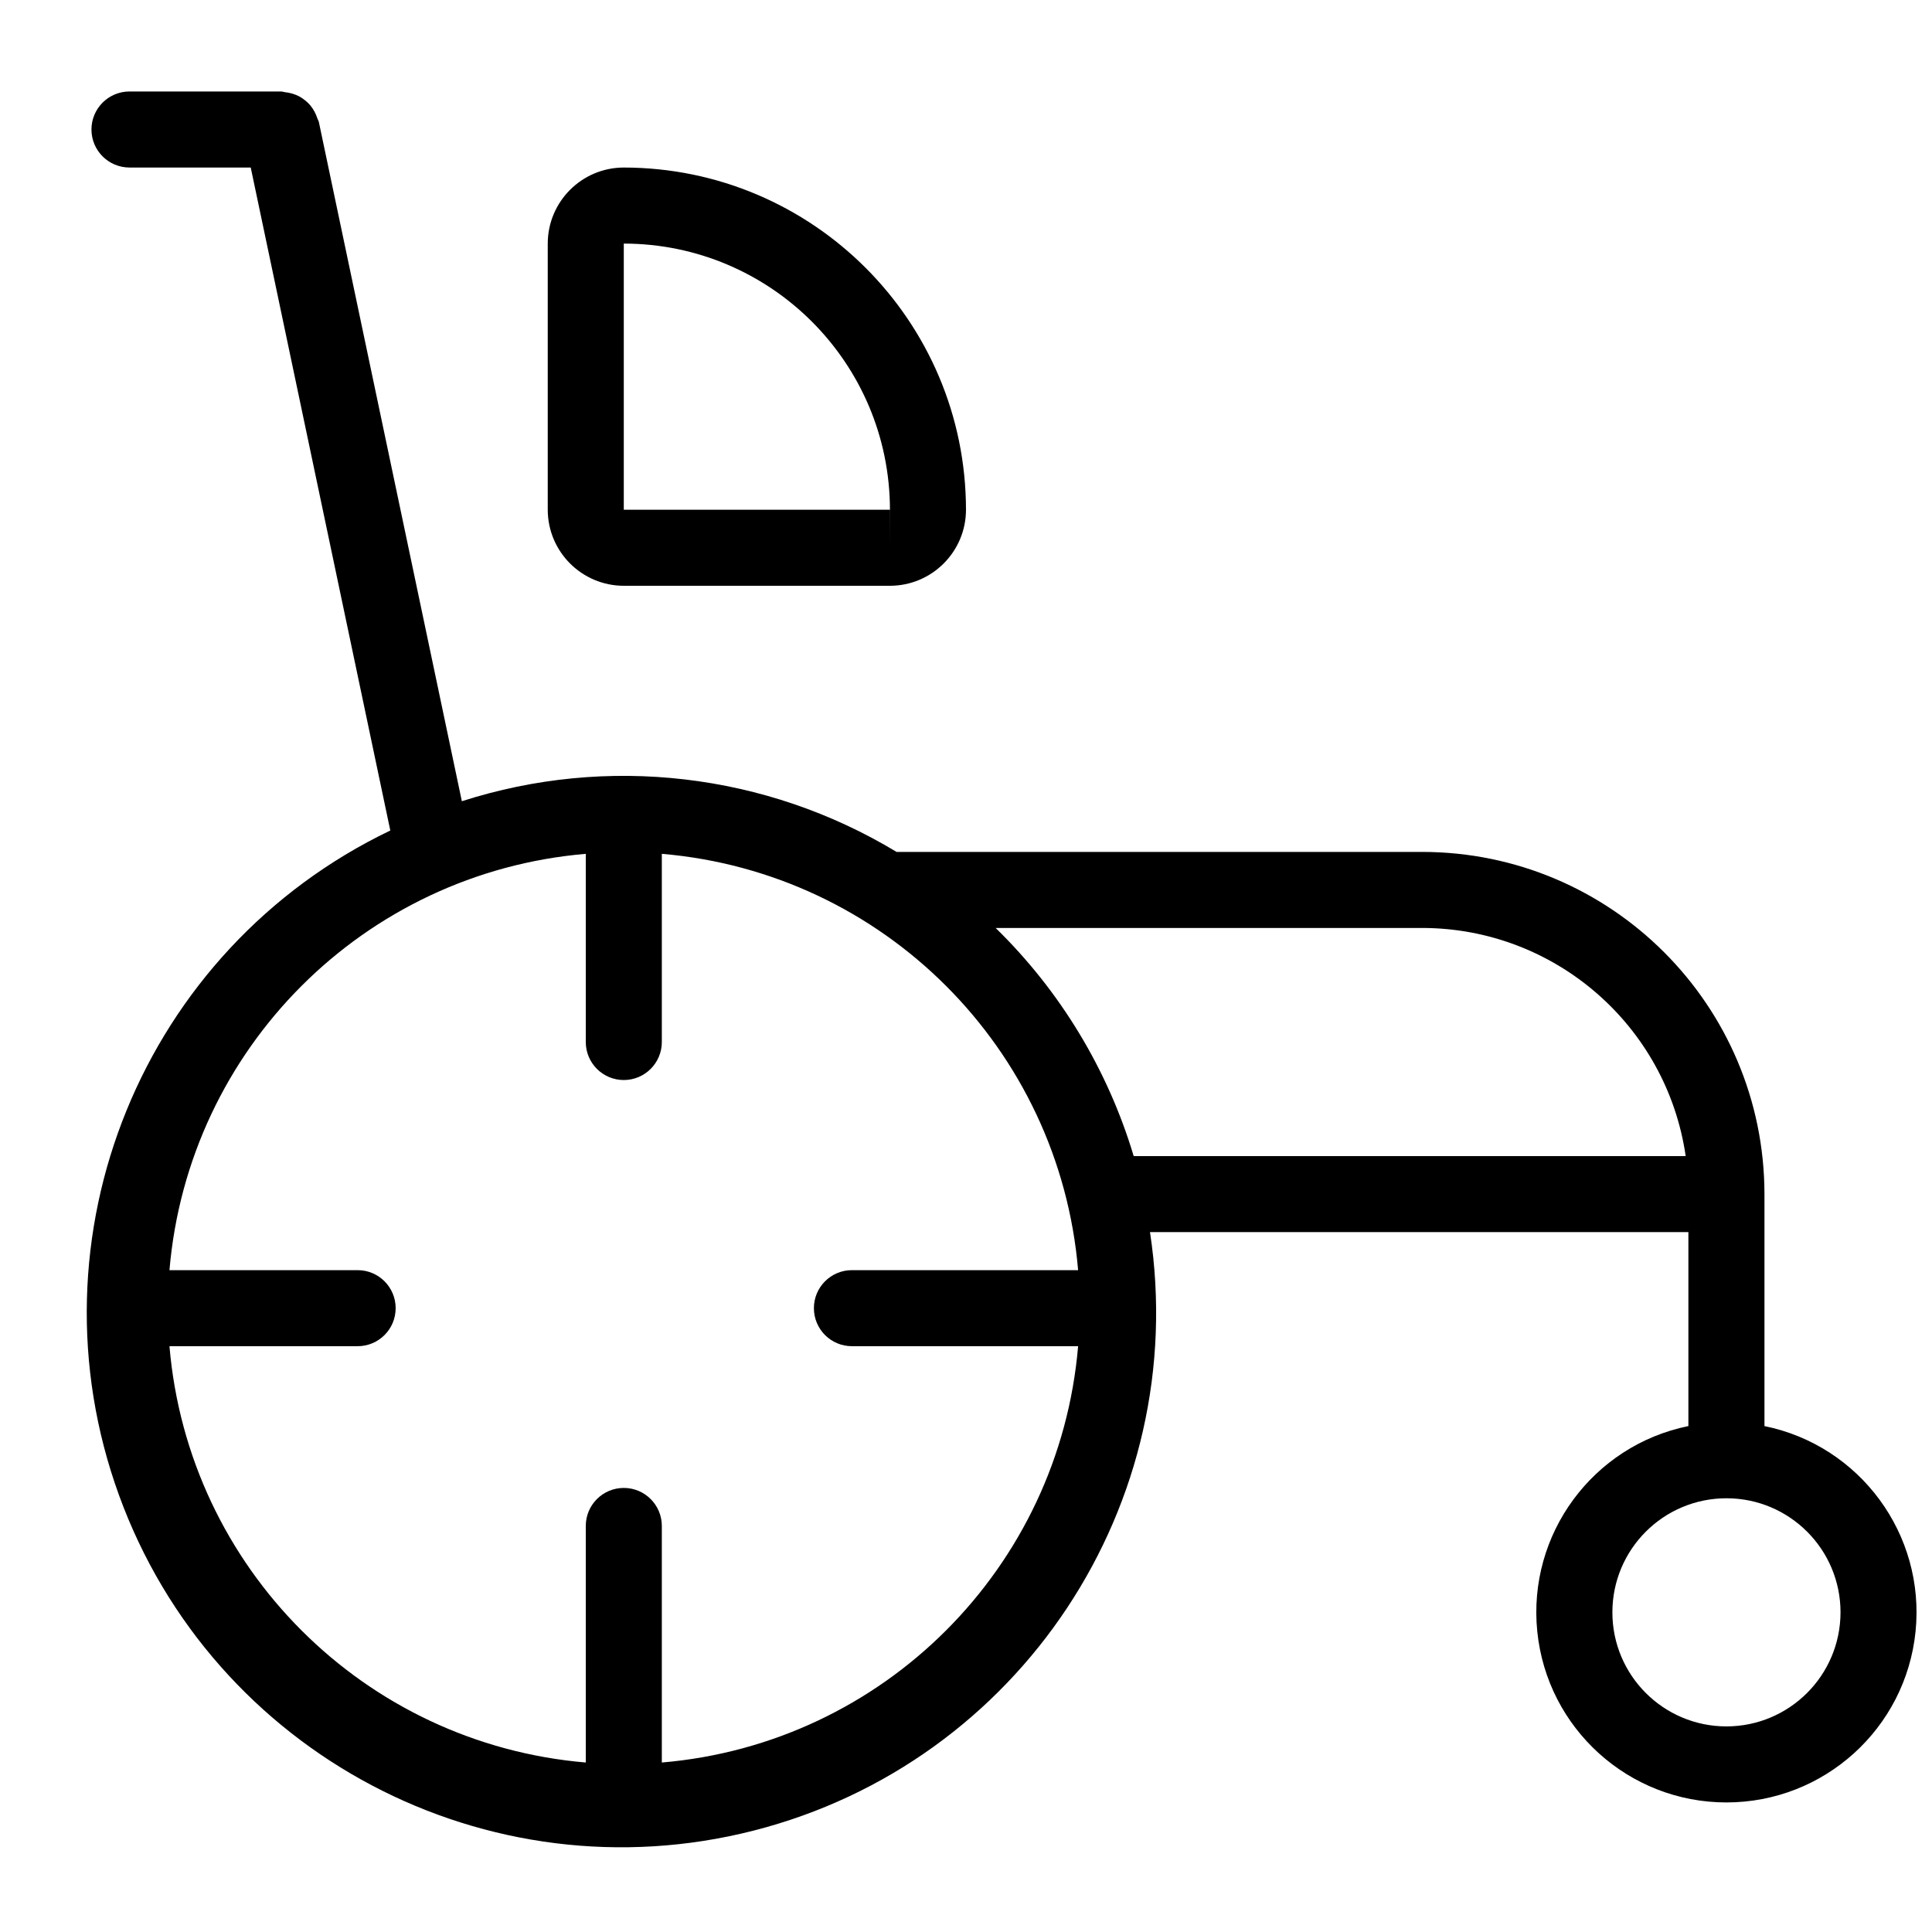
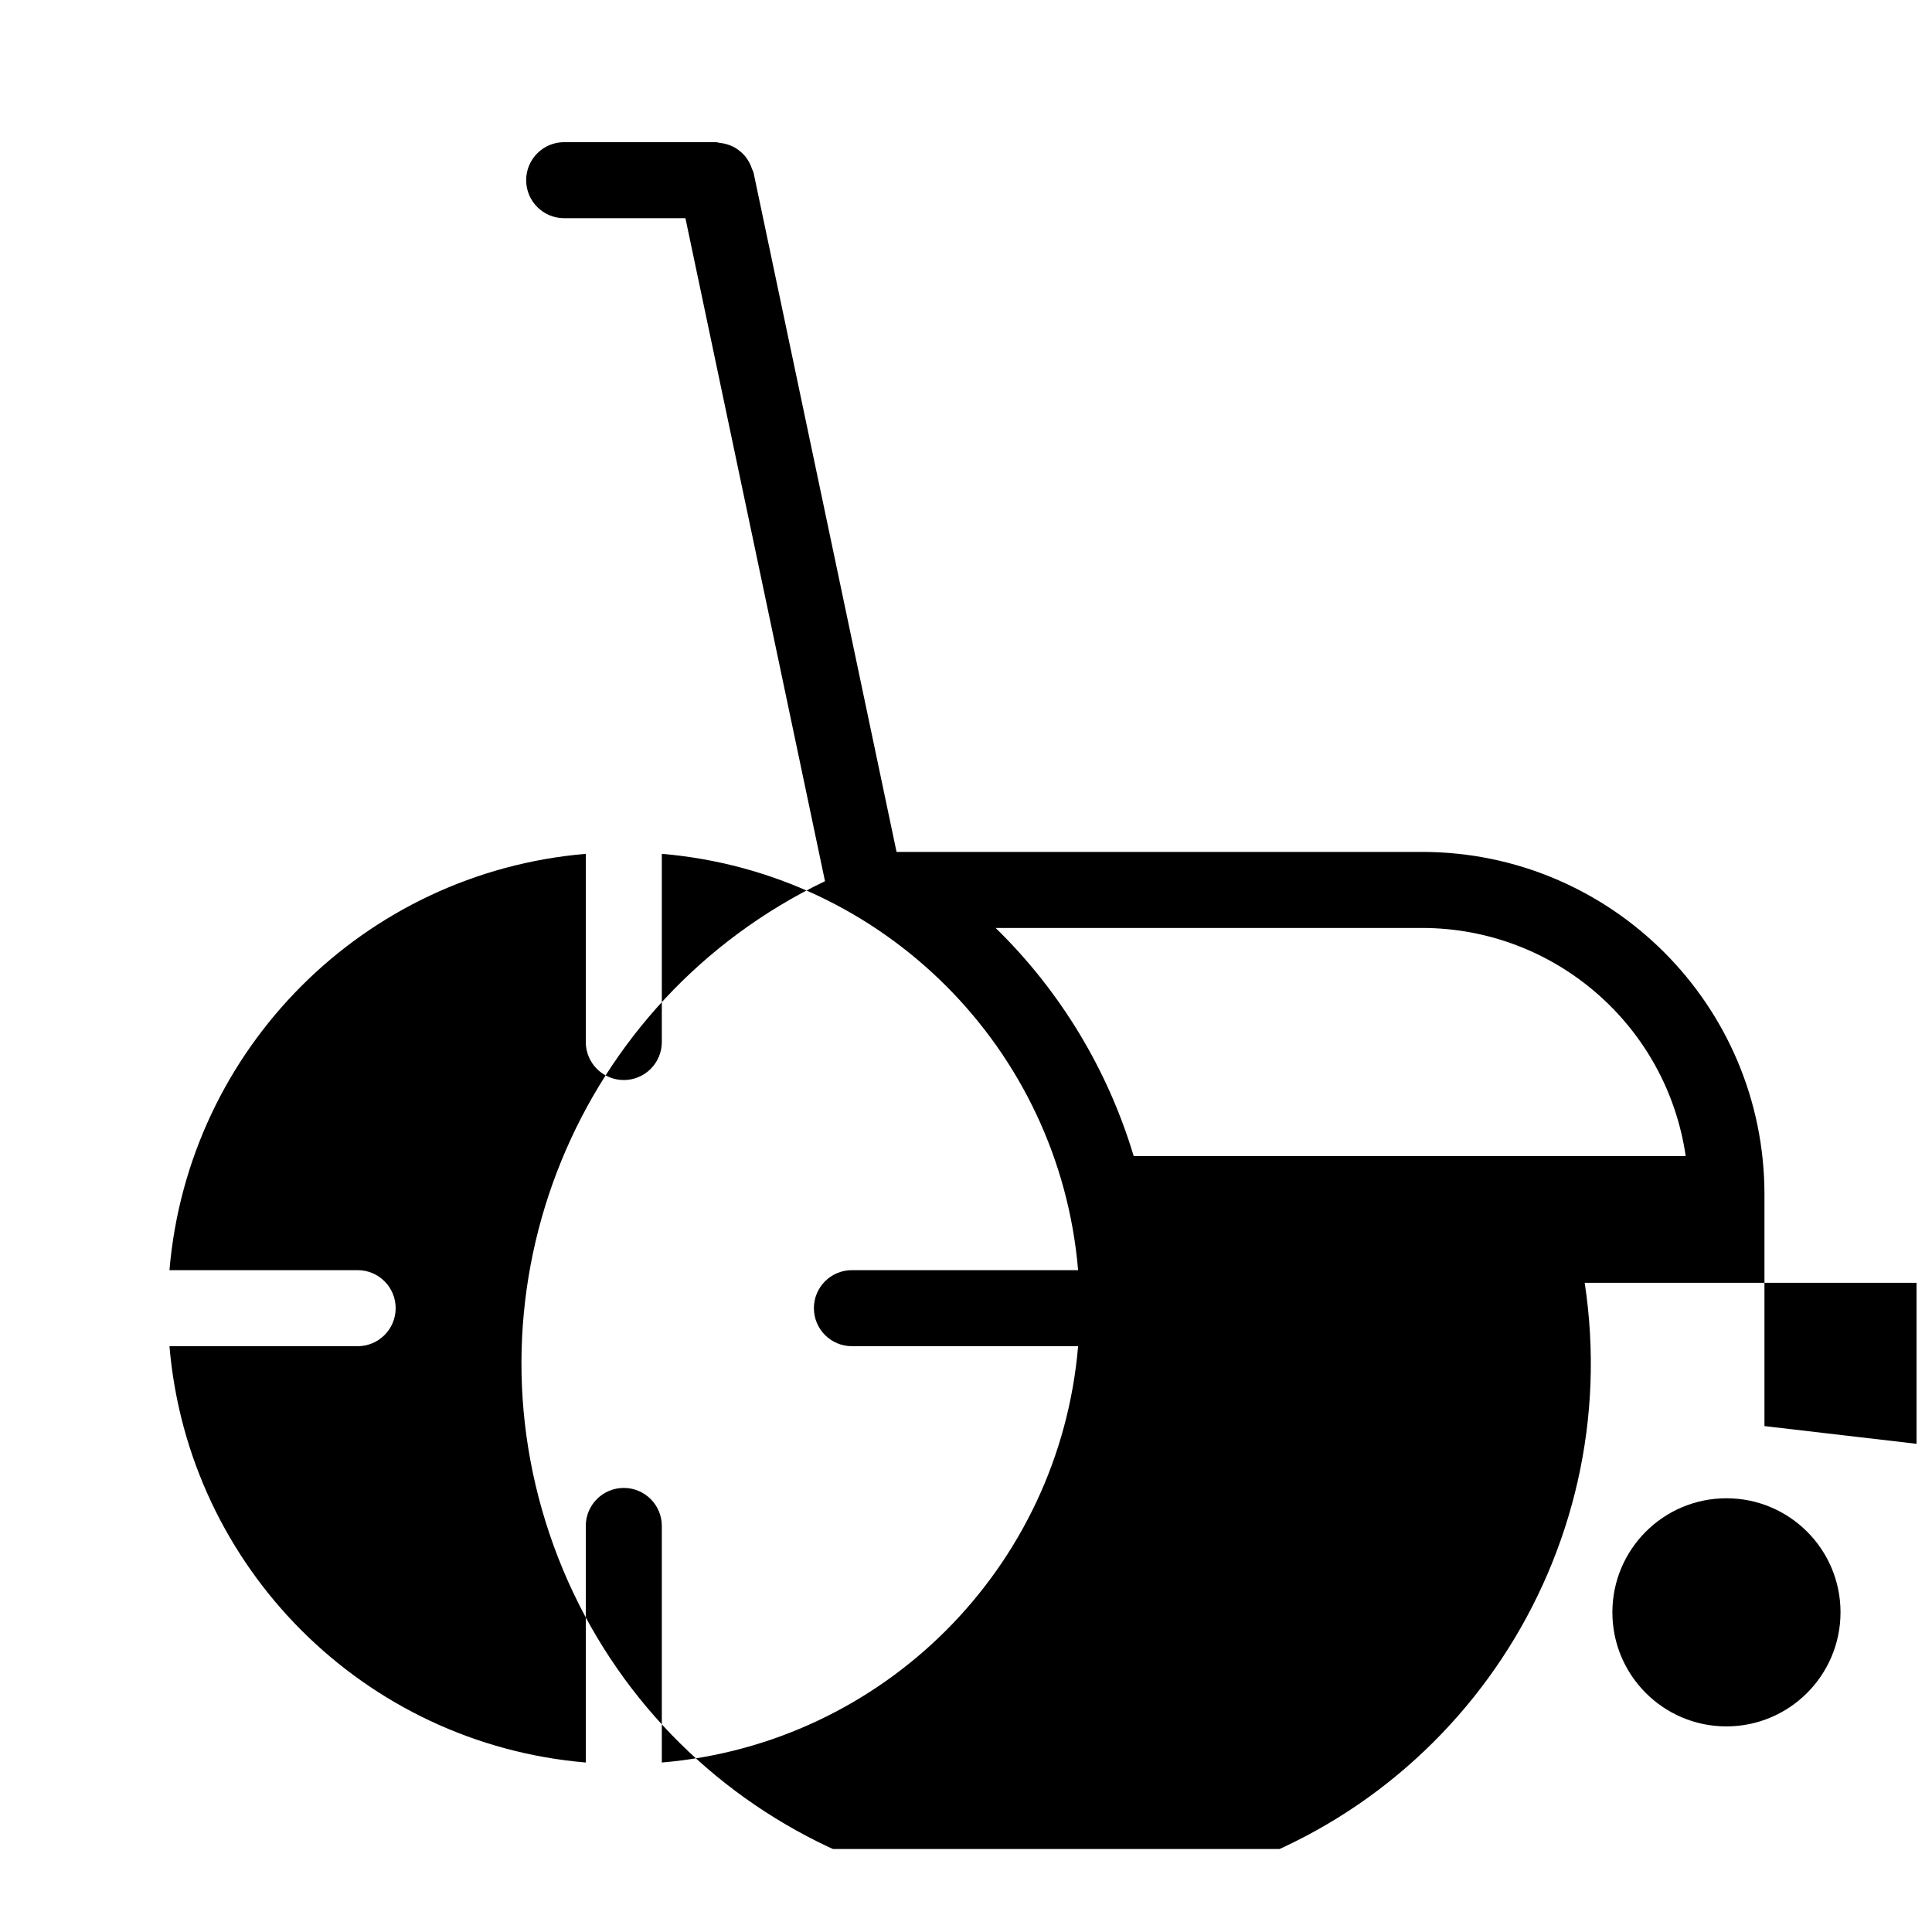
<svg xmlns="http://www.w3.org/2000/svg" width="800px" height="800px" version="1.1" viewBox="144 144 512 512">
  <defs>
    <clipPath id="a">
      <path d="m167 168h484.9v466h-484.9z" />
    </clipPath>
  </defs>
-   <path d="m309.31 188.4c-11.125 0.016-20.137 9.027-20.152 20.152v70.535c0.016 11.121 9.027 20.137 20.152 20.152h70.535c11.121-0.016 20.137-9.031 20.152-20.152-0.055-50.062-40.625-90.633-90.688-90.688zm70.555 90.688-0.02 10.074v-10.074h-70.535v-70.535c38.938 0.043 70.488 31.598 70.535 70.535z" />
  <g clip-path="url(#a)">
-     <path d="m611.6 521.93v-61.477c-0.055-50.062-40.625-90.633-90.684-90.688h-139.32c-34.648-20.926-76.664-25.824-115.2-13.43l-37.914-180.09c-0.113-0.297-0.238-0.59-0.379-0.875-0.398-1.238-1.02-2.394-1.836-3.406-0.43-0.512-0.91-0.977-1.438-1.387-0.473-0.387-0.977-0.73-1.512-1.02-1.176-0.609-2.453-0.988-3.769-1.125-0.305-0.078-0.617-0.141-0.926-0.188h-40.305c-5.566 0-10.078 4.512-10.078 10.078 0 5.562 4.512 10.074 10.078 10.074h32.129l36.988 175.7c-65.68 31.496-96.773 107.66-71.902 176.13 24.871 68.465 97.602 106.91 168.18 88.906 70.582-18.004 116.01-86.594 105.05-158.61h142.68v51.402c-25.34 5.172-42.648 28.691-40.047 54.426 2.598 25.734 24.262 45.316 50.125 45.316 25.863 0 47.523-19.582 50.125-45.316 2.598-25.734-14.707-49.254-40.051-54.426zm-292.21 89.156v-62.695c0-5.562-4.512-10.074-10.078-10.074s-10.074 4.512-10.074 10.074v62.695c-58.746-4.981-105.35-51.582-110.33-110.33h49.871c5.562 0 10.074-4.512 10.074-10.078 0-5.562-4.512-10.074-10.074-10.074h-49.871c4.981-58.746 51.582-105.35 110.33-110.33v49.871c0 5.562 4.508 10.074 10.074 10.074s10.078-4.512 10.078-10.074v-49.871c58.746 4.981 105.35 51.582 110.32 110.33h-59.945c-5.566 0-10.074 4.512-10.074 10.074 0 5.566 4.508 10.078 10.074 10.078h59.945c-4.977 58.746-51.578 105.35-110.32 110.33zm125.05-160.71c-6.871-22.93-19.461-43.734-36.586-60.457h113.06c35.047 0.043 64.762 25.777 69.812 60.457zm157.09 151.14c-16.695 0-30.23-13.535-30.23-30.23 0-16.695 13.535-30.227 30.23-30.227 16.695 0 30.227 13.531 30.227 30.227-0.016 16.688-13.539 30.211-30.227 30.23z" />
+     <path d="m611.6 521.93v-61.477c-0.055-50.062-40.625-90.633-90.684-90.688h-139.32l-37.914-180.09c-0.113-0.297-0.238-0.59-0.379-0.875-0.398-1.238-1.02-2.394-1.836-3.406-0.43-0.512-0.91-0.977-1.438-1.387-0.473-0.387-0.977-0.73-1.512-1.02-1.176-0.609-2.453-0.988-3.769-1.125-0.305-0.078-0.617-0.141-0.926-0.188h-40.305c-5.566 0-10.078 4.512-10.078 10.078 0 5.562 4.512 10.074 10.078 10.074h32.129l36.988 175.7c-65.68 31.496-96.773 107.66-71.902 176.13 24.871 68.465 97.602 106.91 168.18 88.906 70.582-18.004 116.01-86.594 105.05-158.61h142.68v51.402c-25.34 5.172-42.648 28.691-40.047 54.426 2.598 25.734 24.262 45.316 50.125 45.316 25.863 0 47.523-19.582 50.125-45.316 2.598-25.734-14.707-49.254-40.051-54.426zm-292.21 89.156v-62.695c0-5.562-4.512-10.074-10.078-10.074s-10.074 4.512-10.074 10.074v62.695c-58.746-4.981-105.35-51.582-110.33-110.33h49.871c5.562 0 10.074-4.512 10.074-10.078 0-5.562-4.512-10.074-10.074-10.074h-49.871c4.981-58.746 51.582-105.35 110.33-110.33v49.871c0 5.562 4.508 10.074 10.074 10.074s10.078-4.512 10.078-10.074v-49.871c58.746 4.981 105.35 51.582 110.32 110.33h-59.945c-5.566 0-10.074 4.512-10.074 10.074 0 5.566 4.508 10.078 10.074 10.078h59.945c-4.977 58.746-51.578 105.35-110.32 110.33zm125.05-160.71c-6.871-22.93-19.461-43.734-36.586-60.457h113.06c35.047 0.043 64.762 25.777 69.812 60.457zm157.09 151.14c-16.695 0-30.23-13.535-30.23-30.23 0-16.695 13.535-30.227 30.23-30.227 16.695 0 30.227 13.531 30.227 30.227-0.016 16.688-13.539 30.211-30.227 30.23z" />
  </g>
</svg>